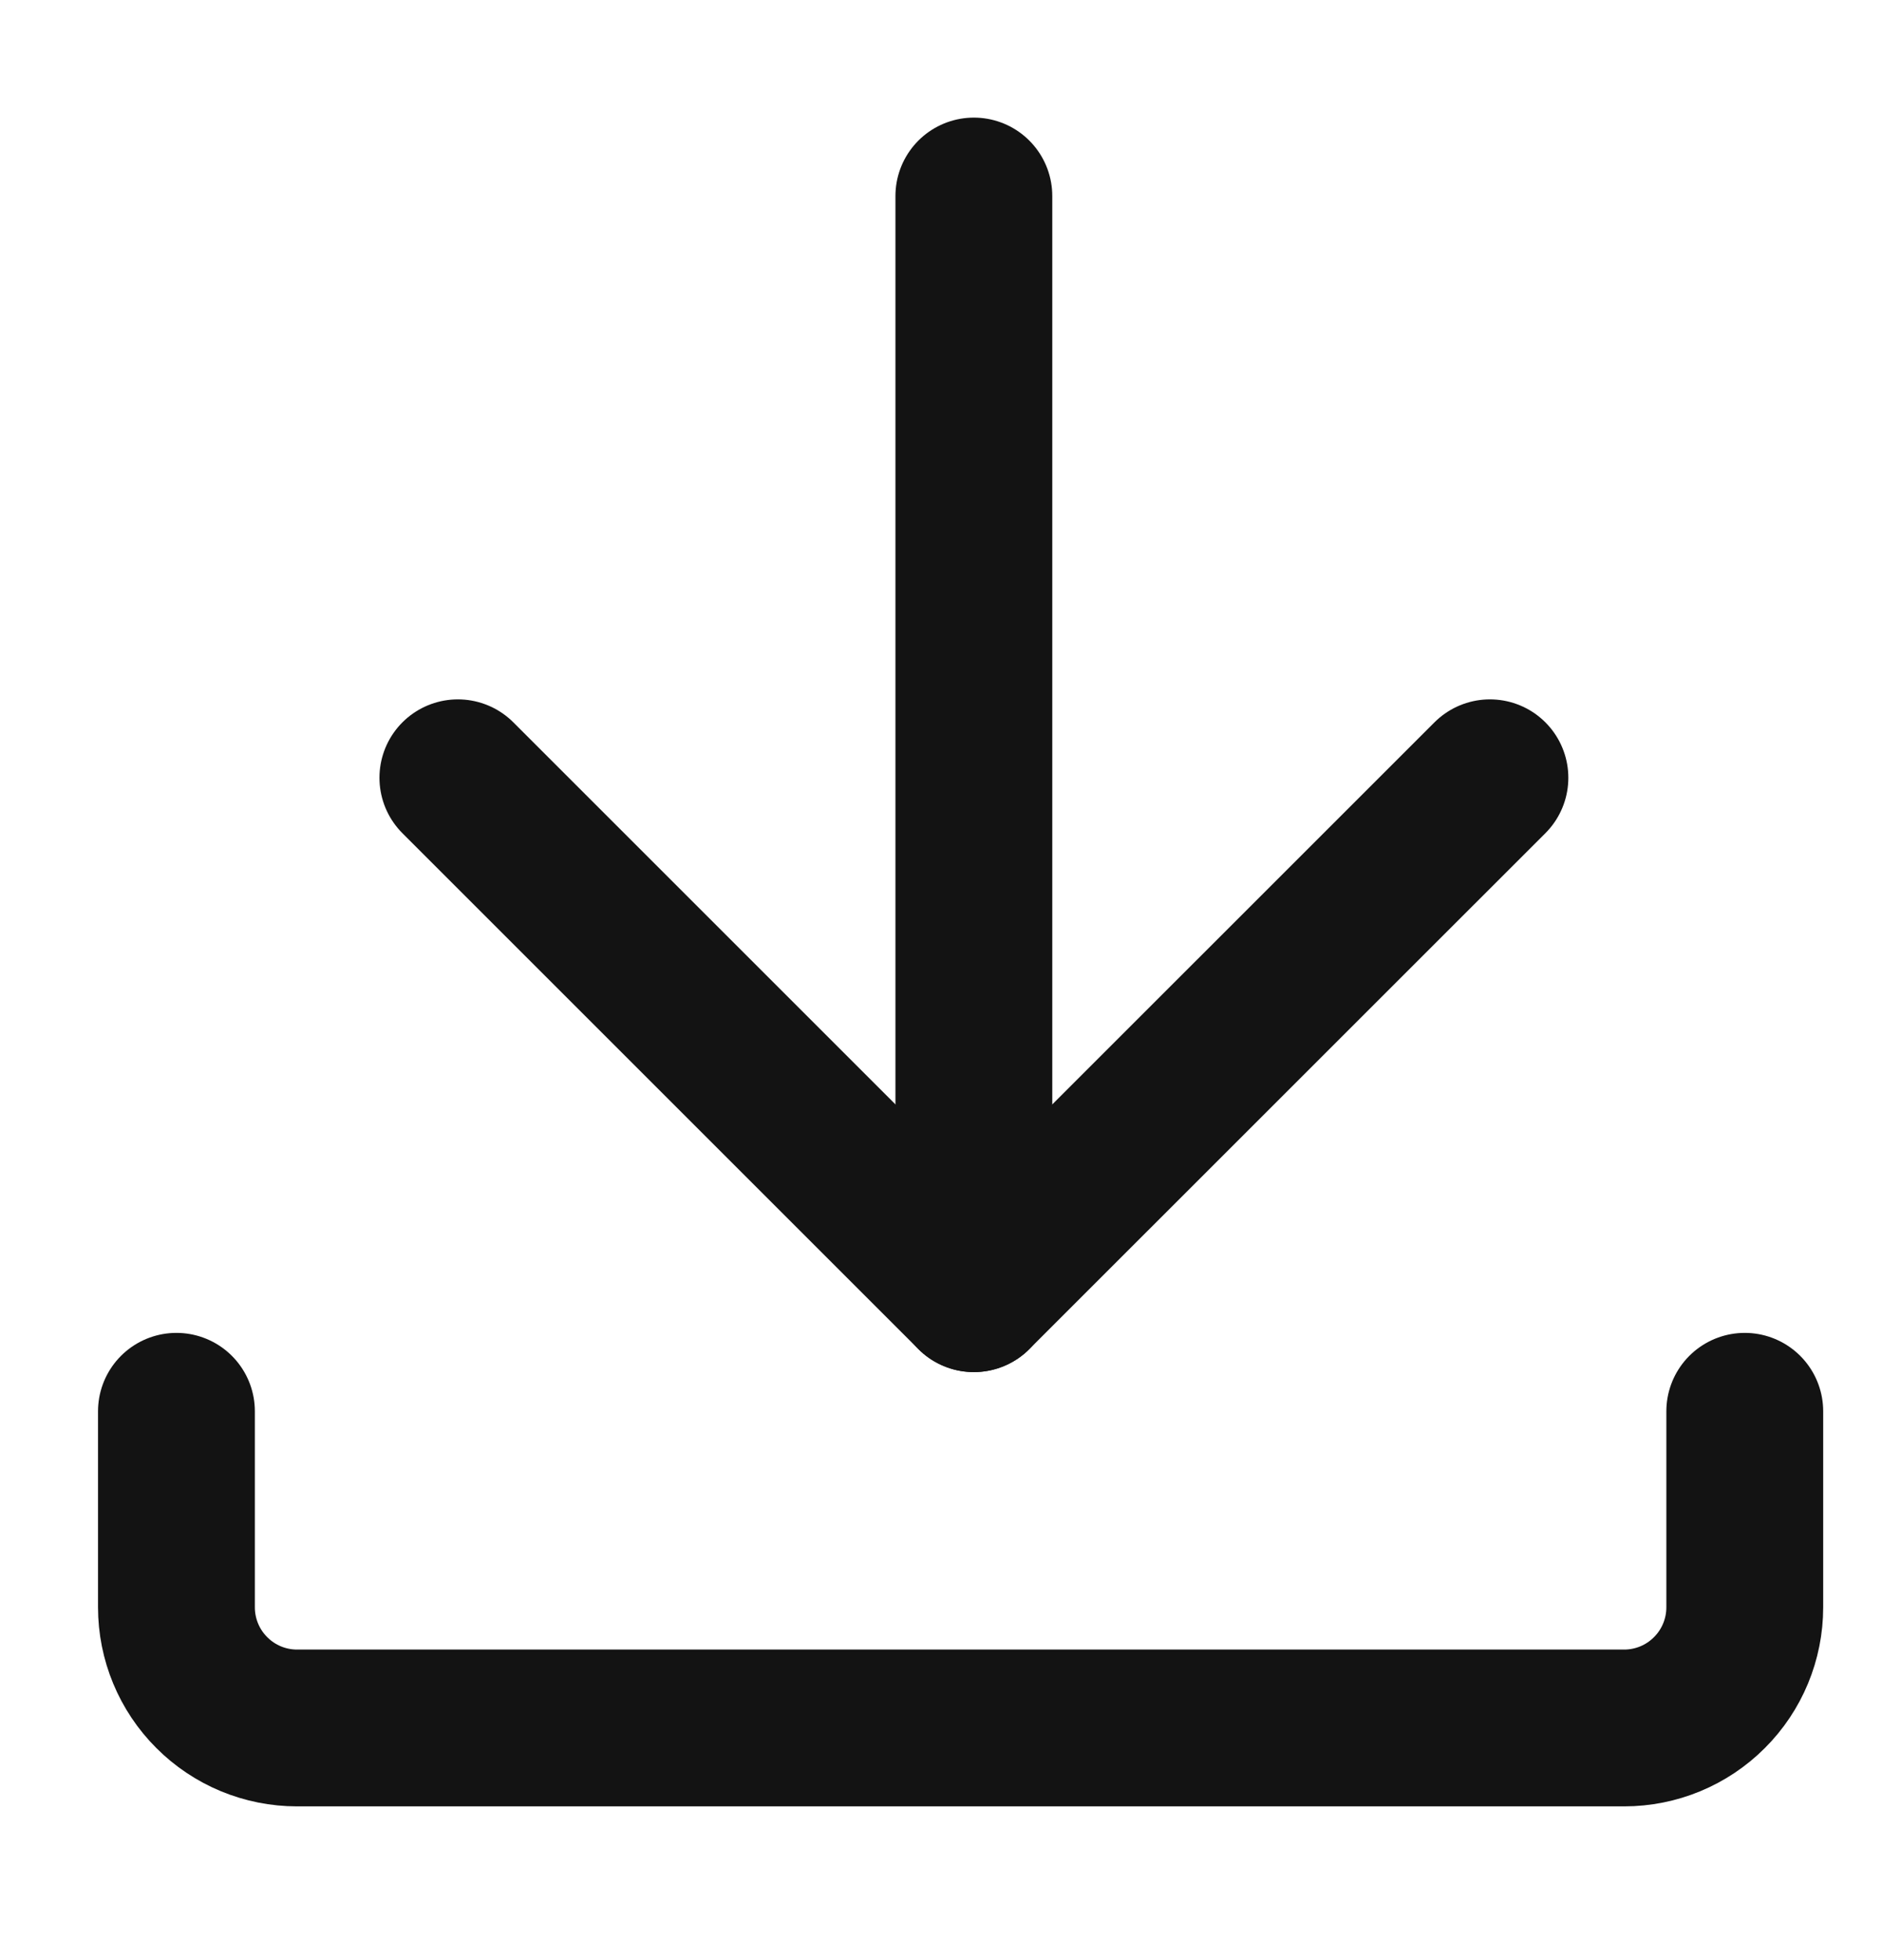
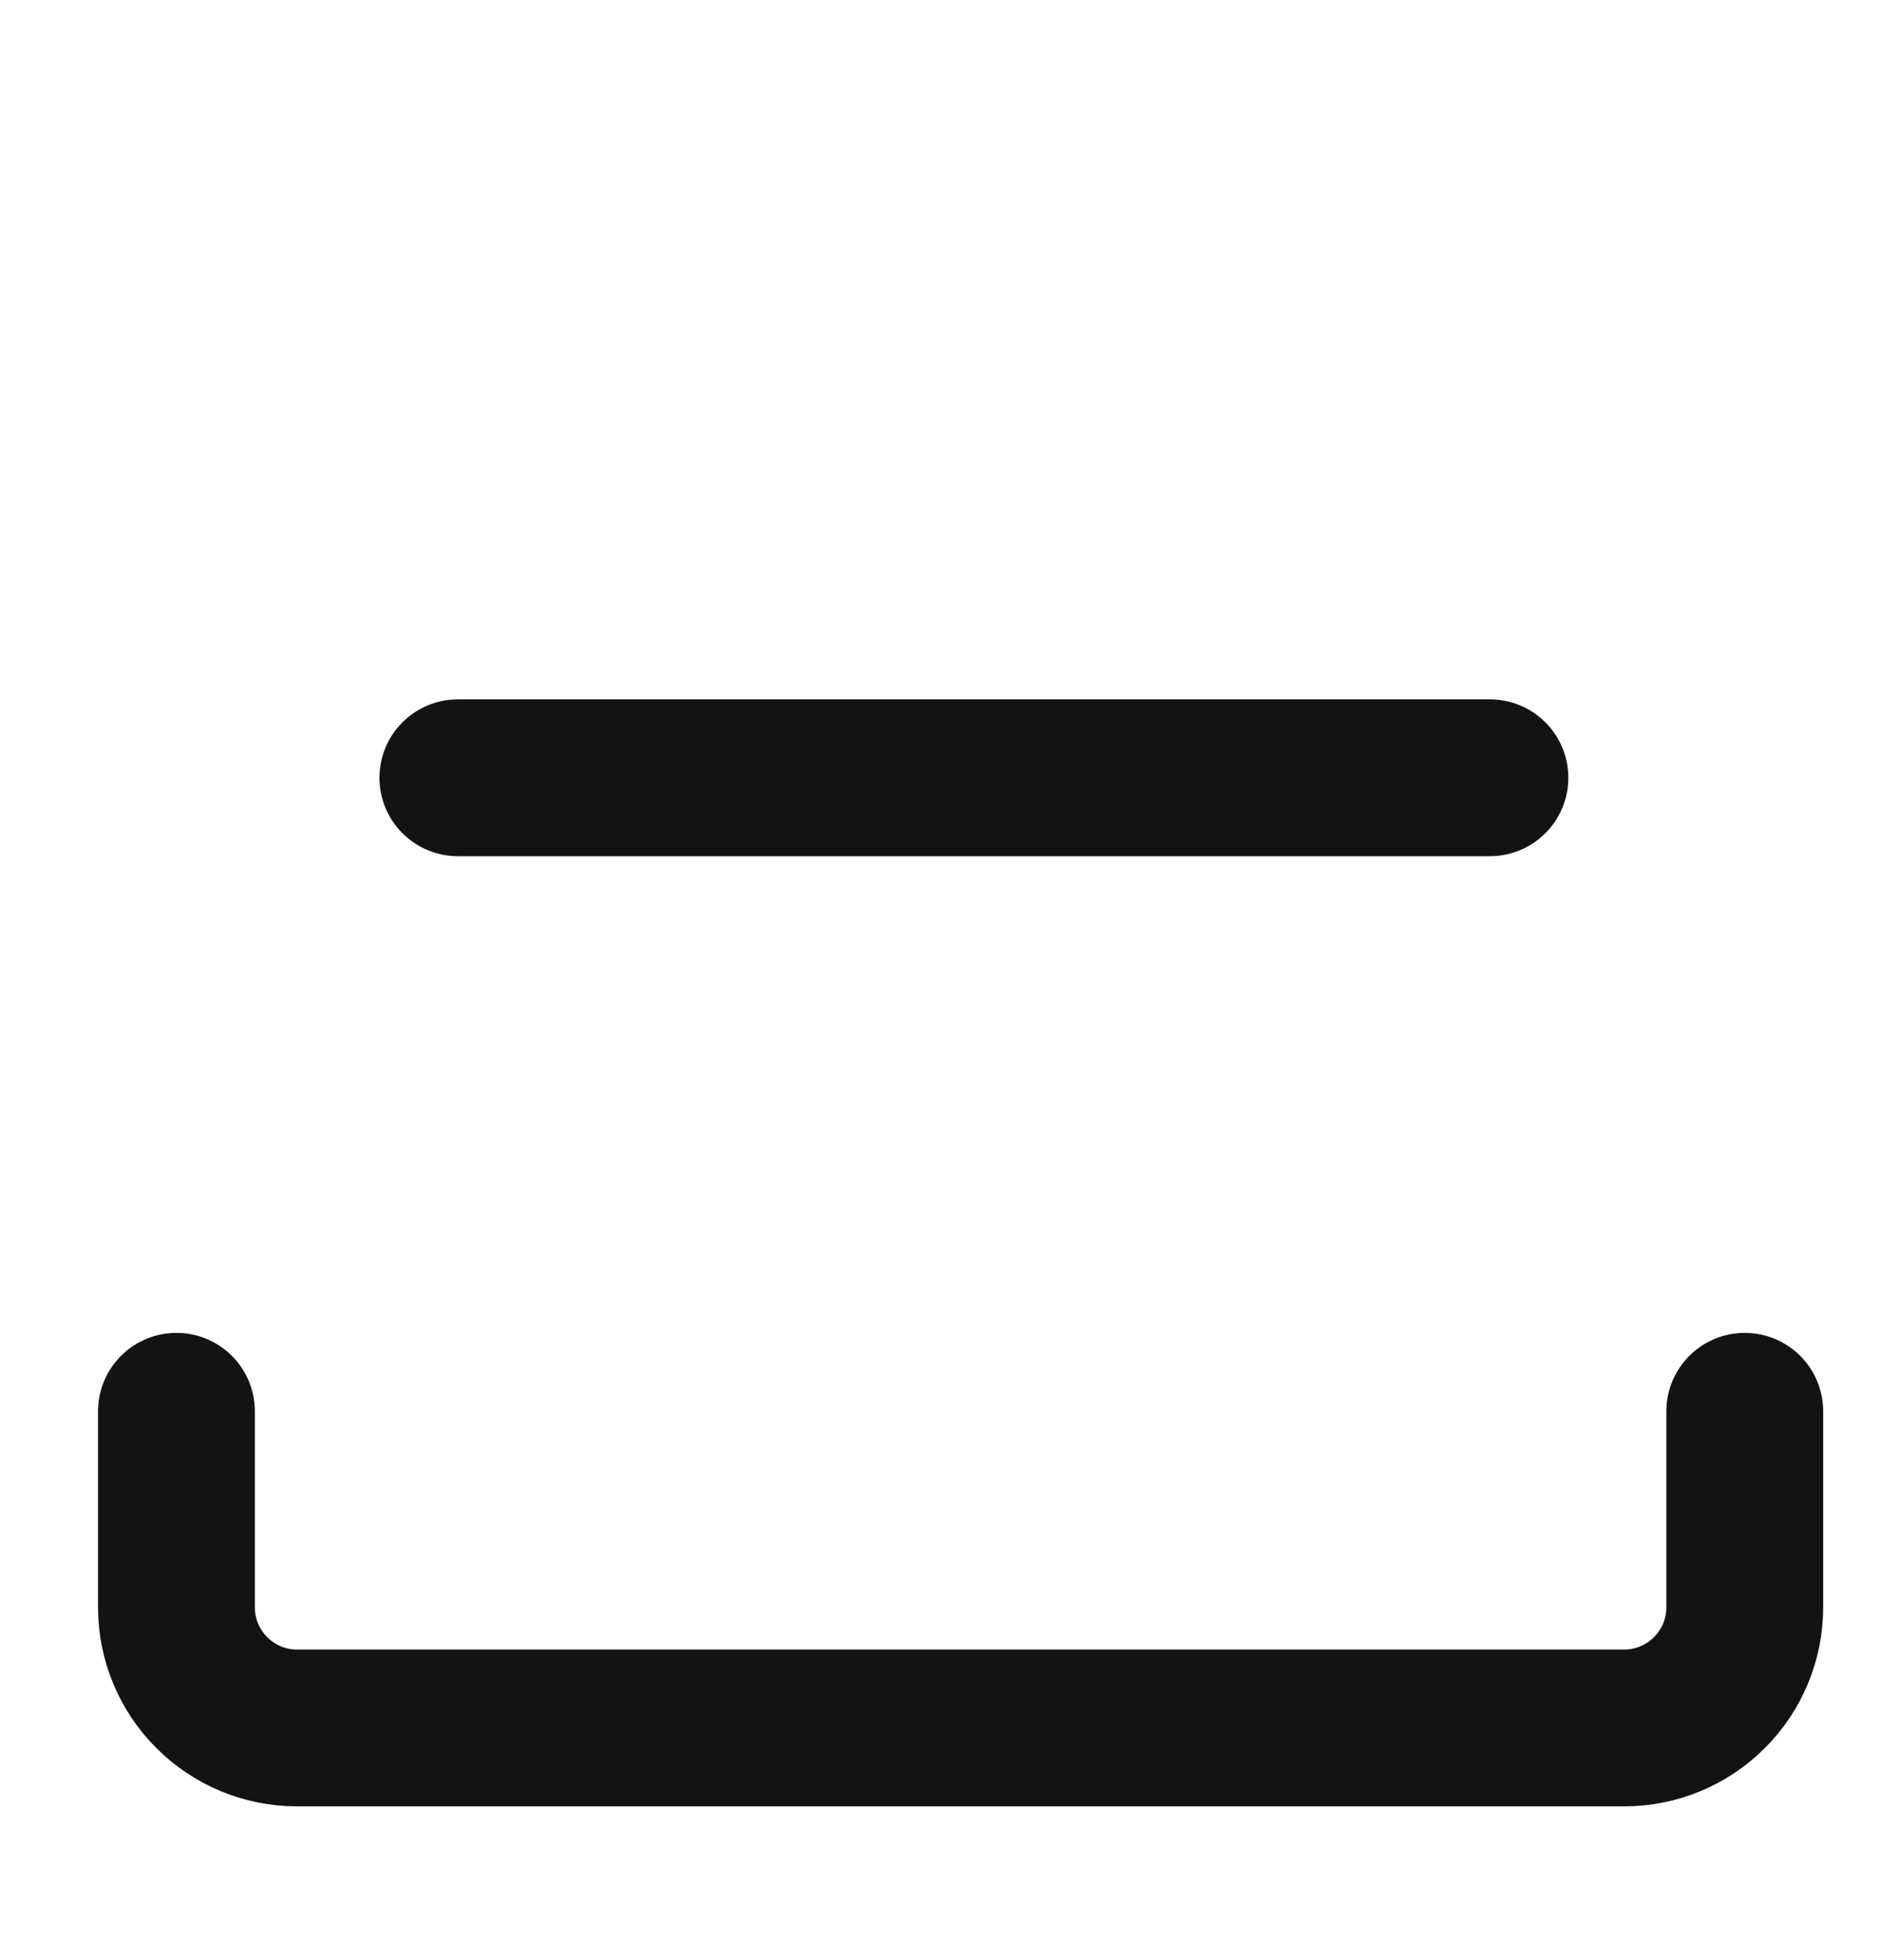
<svg xmlns="http://www.w3.org/2000/svg" width="24" height="25" viewBox="0 0 24 25" fill="none">
  <path d="M2.25 18V20.5C2.25 20.908 2.412 21.3 2.701 21.588C2.989 21.877 3.38 22.039 3.788 22.039H20.712C21.12 22.039 21.511 21.877 21.799 21.588C22.088 21.3 22.25 20.908 22.25 20.5V18" stroke="#131313" stroke-width="2" stroke-linecap="round" stroke-linejoin="round" />
-   <path d="M19 9.92L12.419 16.5L5.839 9.92" stroke="#131313" stroke-width="2" stroke-linecap="round" stroke-linejoin="round" />
-   <path d="M12.419 16.5L12.419 2.5" stroke="#131313" stroke-width="2" stroke-linecap="round" stroke-linejoin="round" />
+   <path d="M19 9.92L5.839 9.92" stroke="#131313" stroke-width="2" stroke-linecap="round" stroke-linejoin="round" />
</svg>